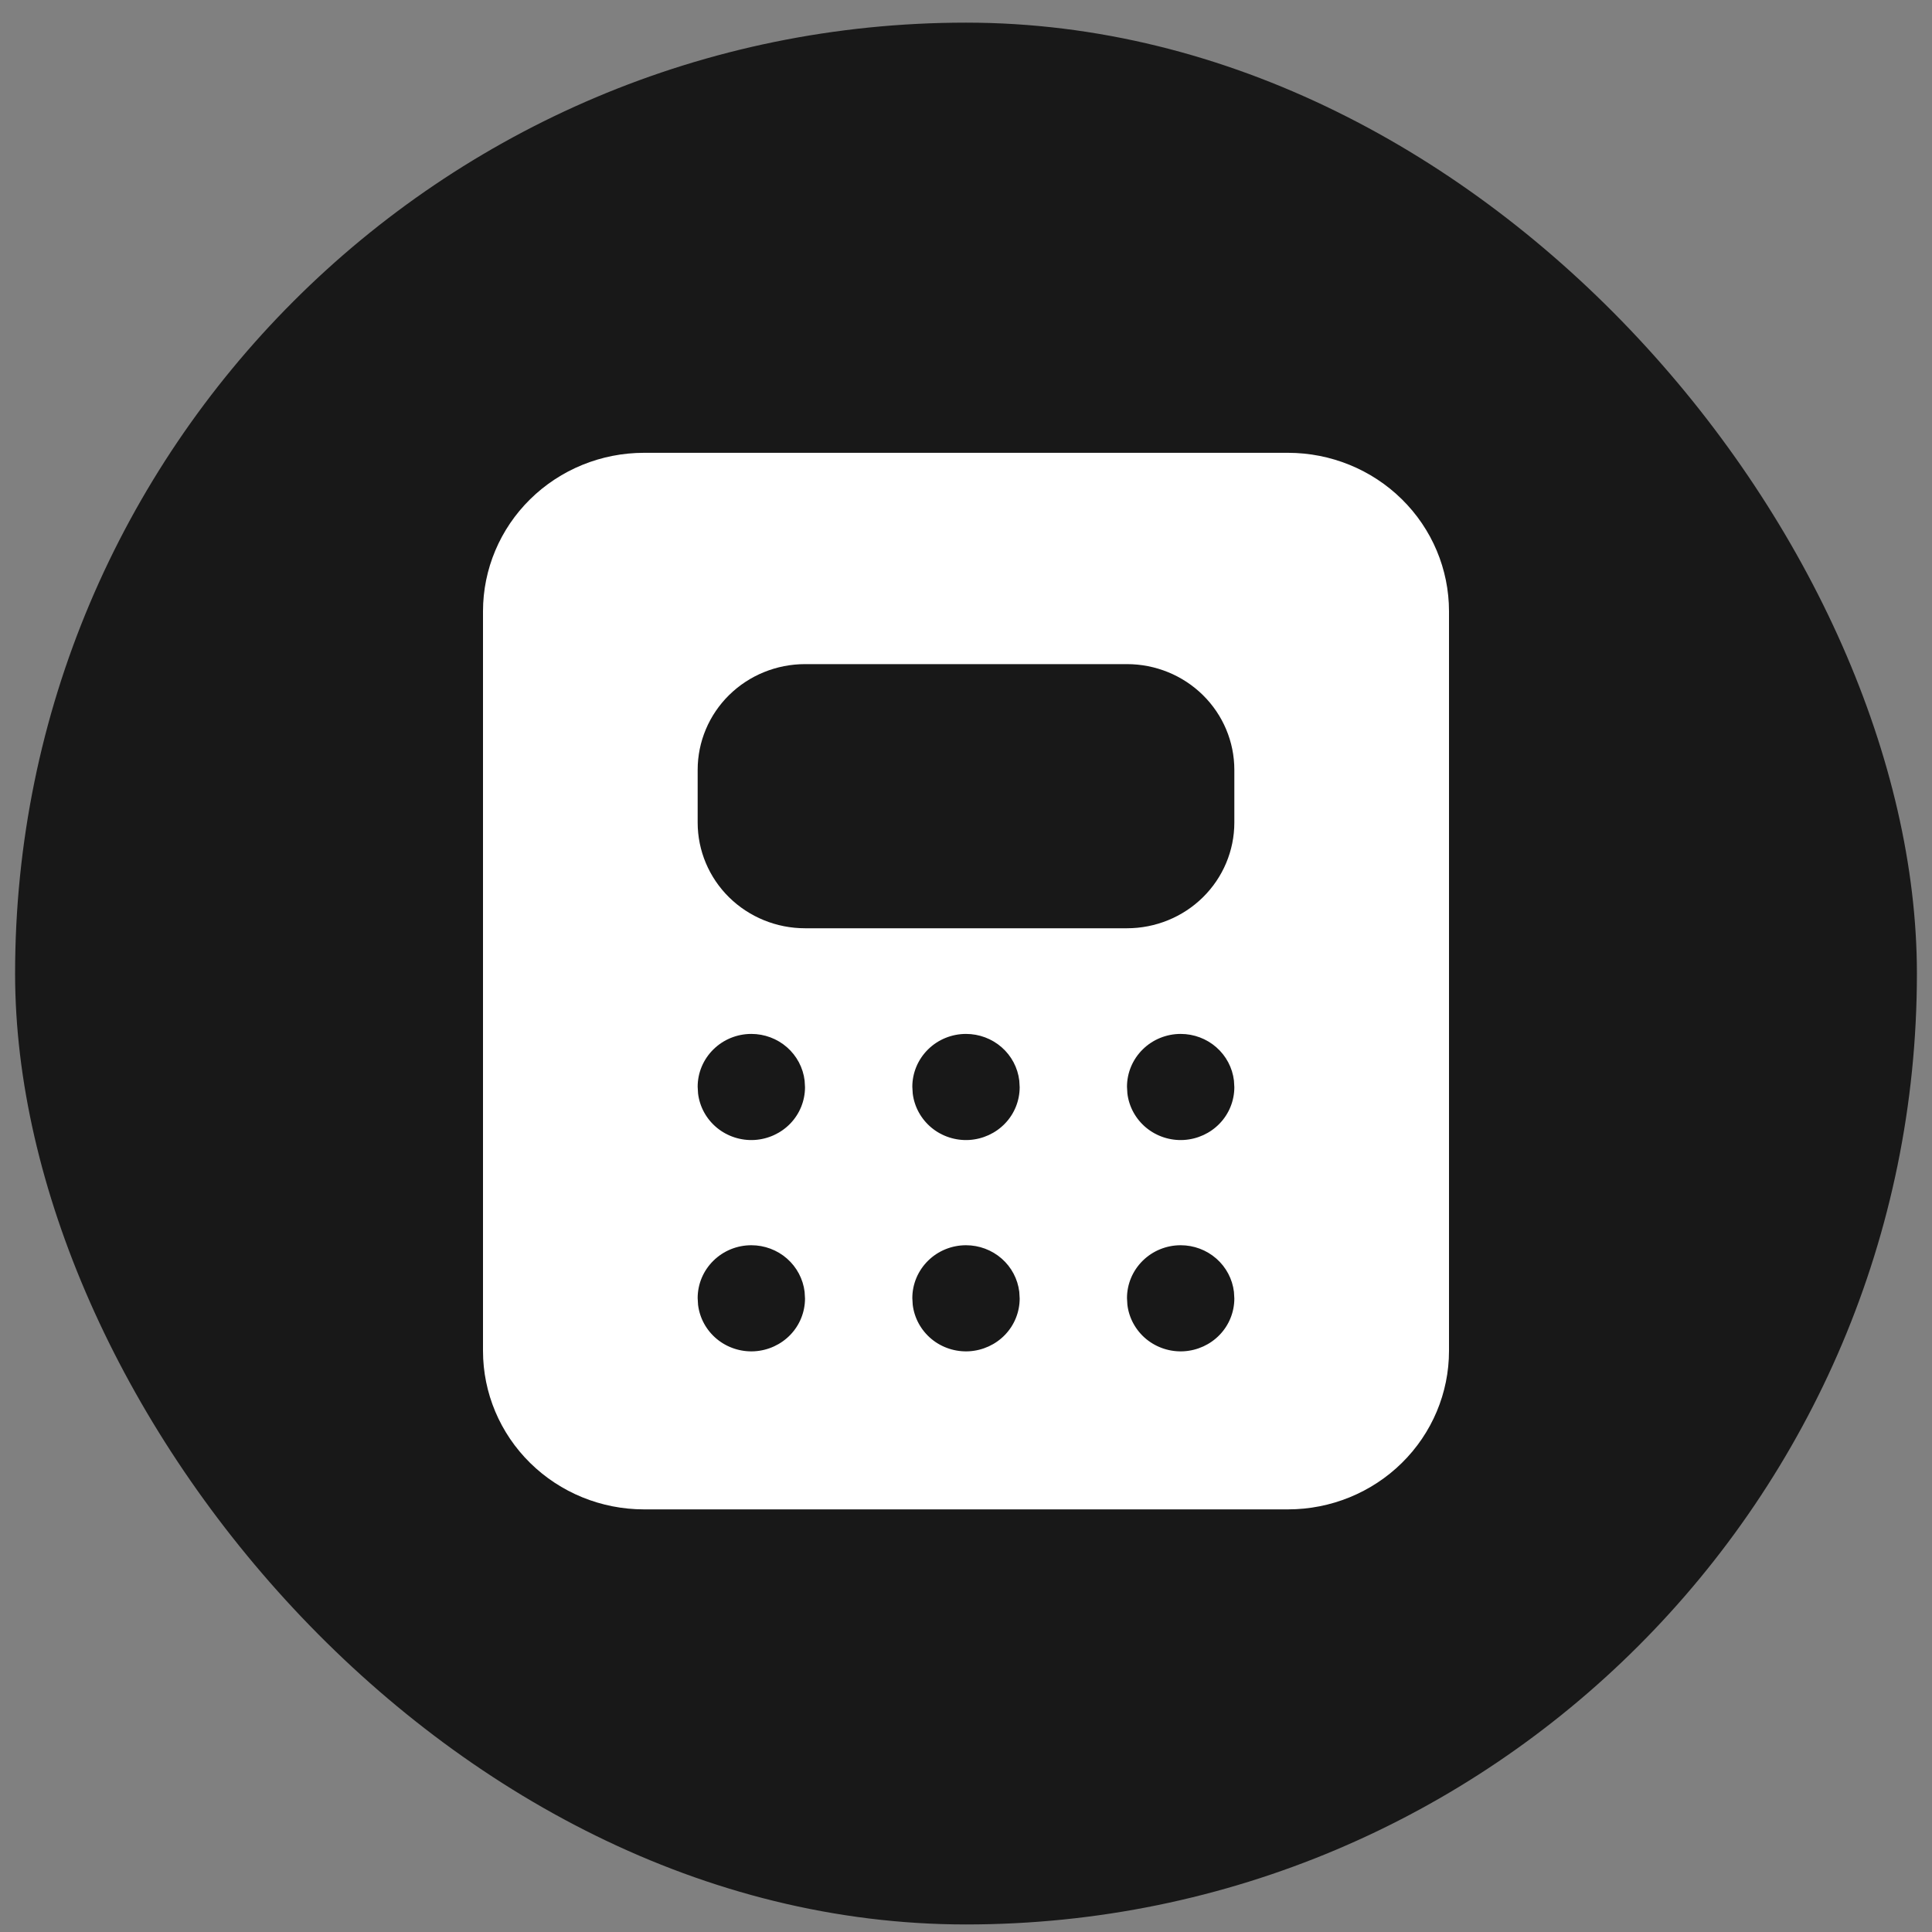
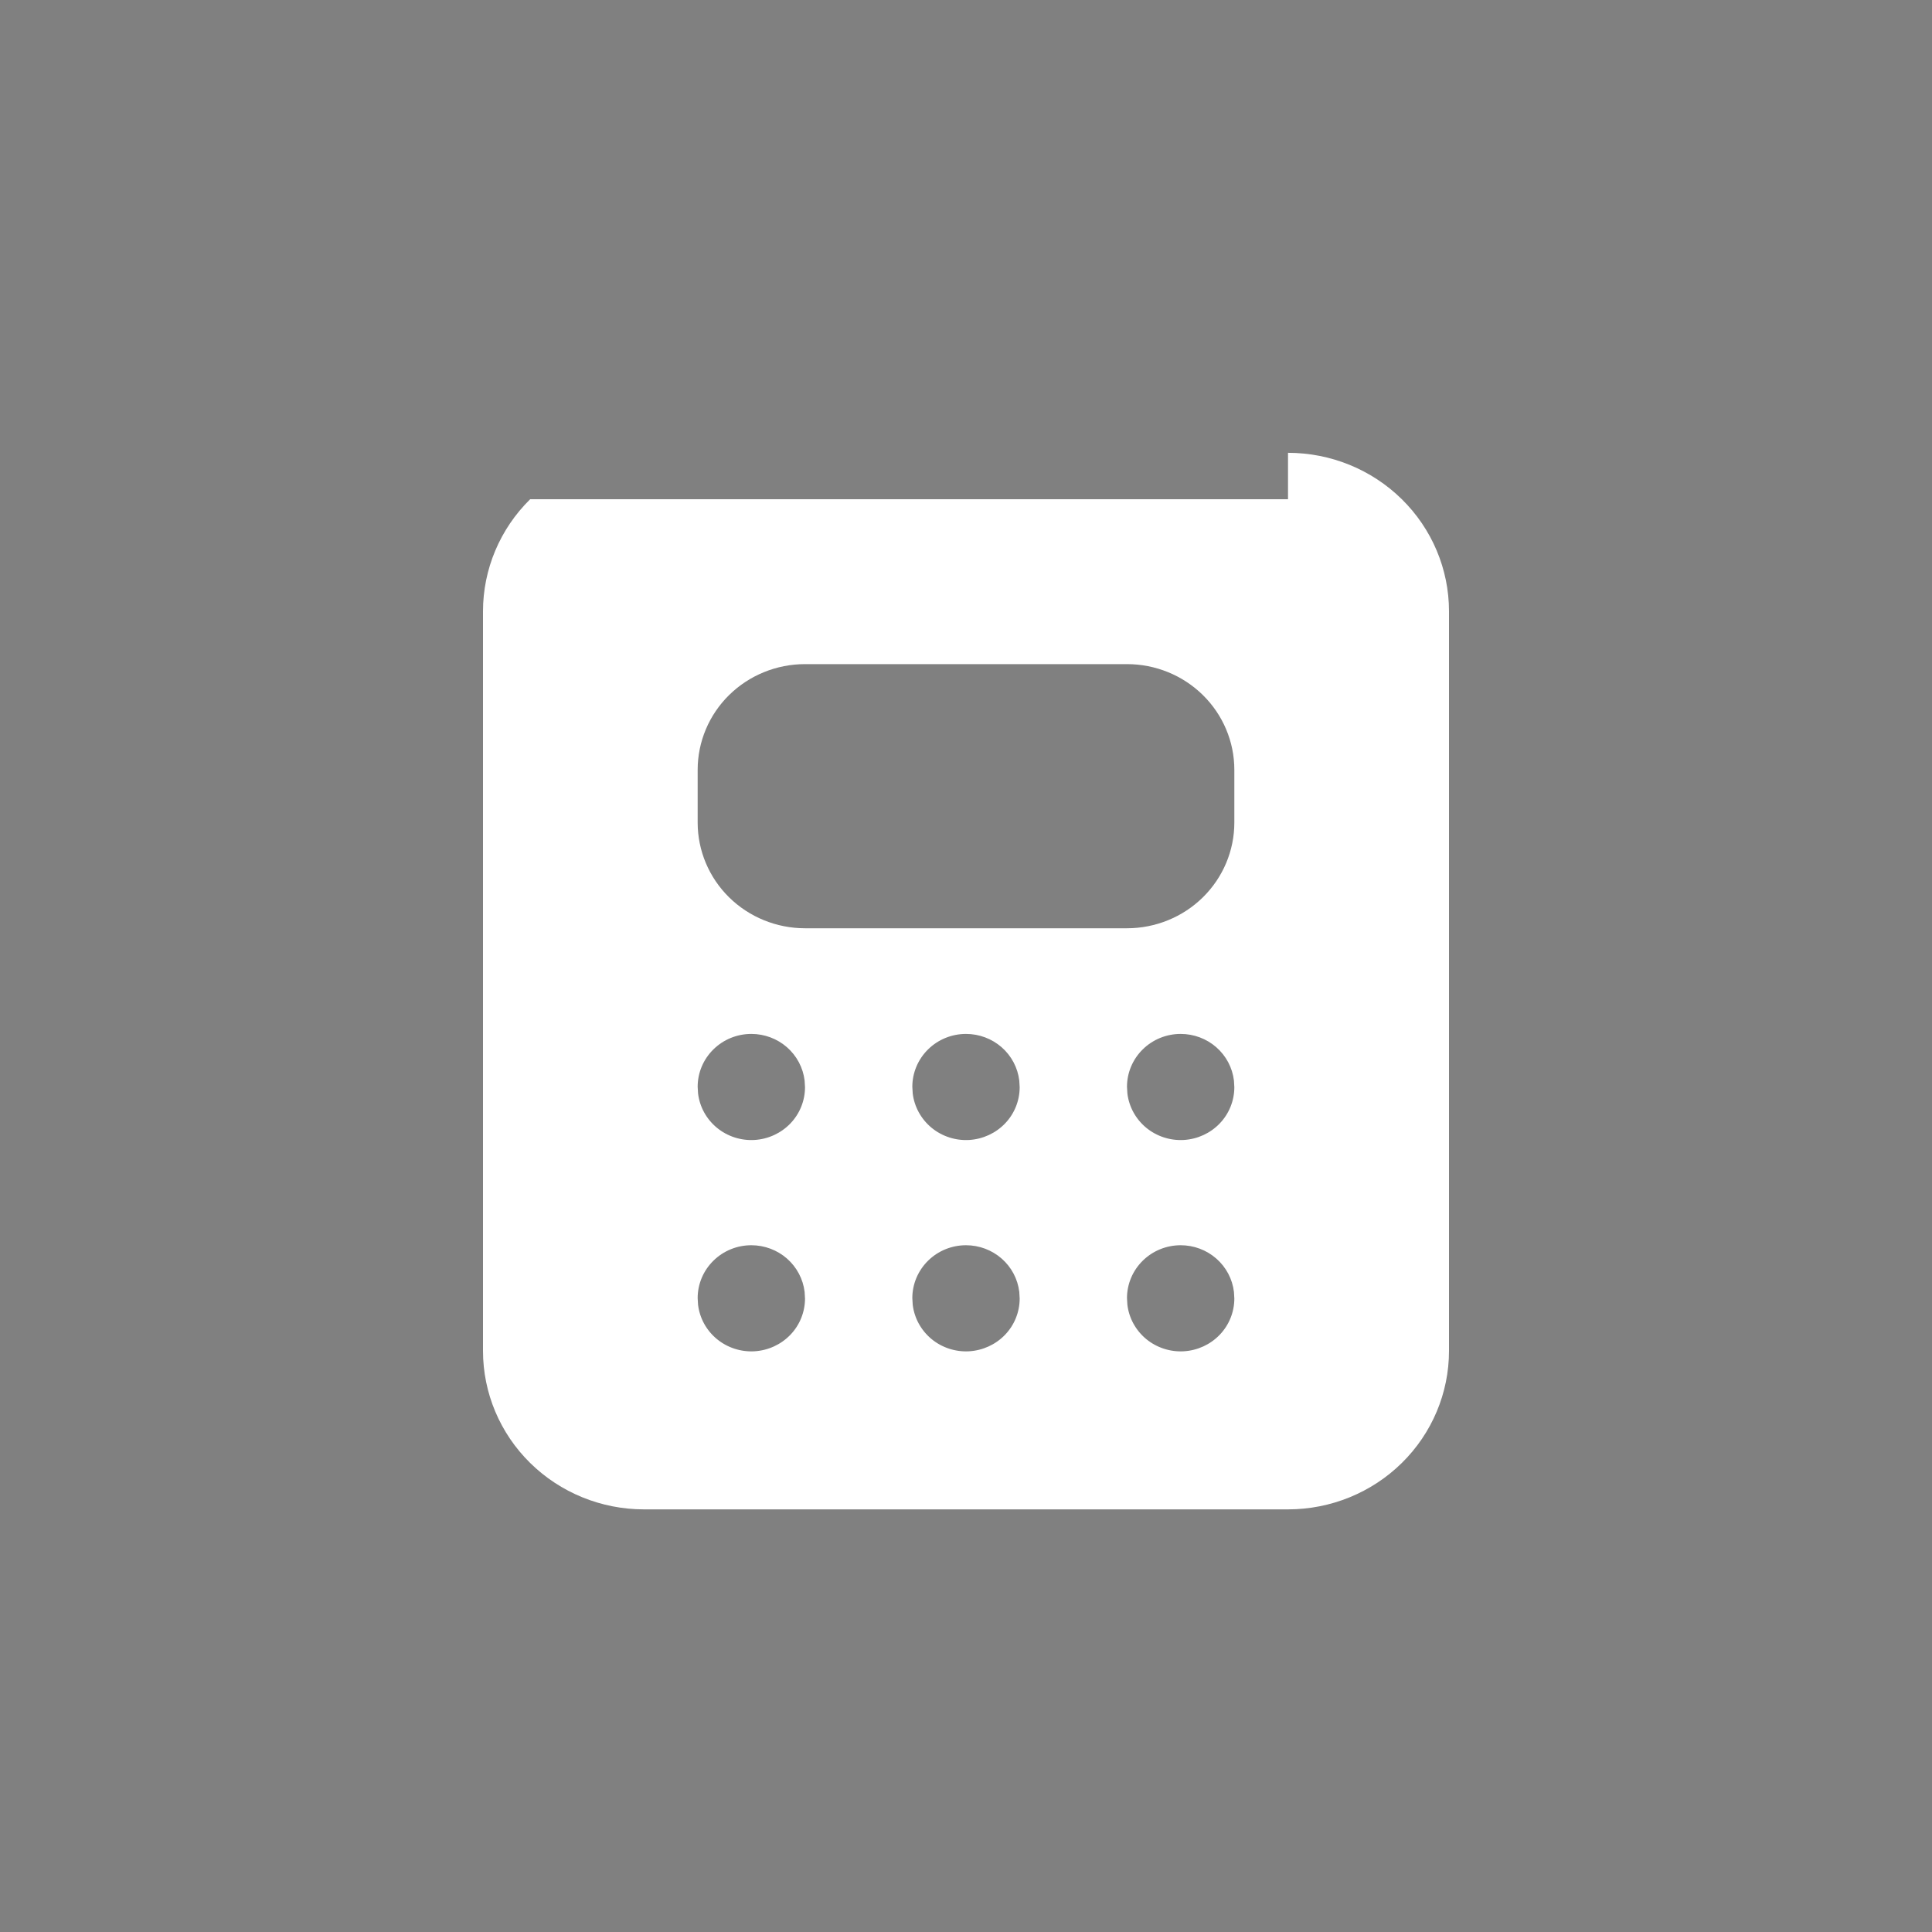
<svg xmlns="http://www.w3.org/2000/svg" width="64" height="64" viewBox="0 0 64 64" fill="none">
  <rect x="0" y="0" width="64" height="64" fill="#808080" stroke="none" />
-   <rect x="0.5" y="0.75" width="63" height="63" rx="31.5" fill="#181818" />
-   <path d="M42.667 15C44.081 15 45.438 15.553 46.438 16.538C47.438 17.522 48 18.858 48 20.25V44.75C48 46.142 47.438 47.478 46.438 48.462C45.438 49.447 44.081 50 42.667 50H21.333C19.919 50 18.562 49.447 17.562 48.462C16.562 47.478 16 46.142 16 44.75V20.25C16 18.858 16.562 17.522 17.562 16.538C18.562 15.553 19.919 15 21.333 15H42.667ZM24.889 41.25C24.417 41.25 23.965 41.434 23.632 41.763C23.298 42.091 23.111 42.536 23.111 43L23.124 43.222C23.177 43.665 23.4 44.071 23.748 44.358C24.095 44.644 24.541 44.789 24.993 44.763C25.445 44.736 25.87 44.541 26.182 44.217C26.493 43.893 26.666 43.464 26.667 43.017L26.654 42.795C26.603 42.37 26.395 41.977 26.07 41.692C25.745 41.407 25.324 41.25 24.889 41.25ZM32 41.25C31.529 41.25 31.076 41.434 30.743 41.763C30.41 42.091 30.222 42.536 30.222 43L30.235 43.222C30.288 43.665 30.512 44.071 30.859 44.358C31.206 44.644 31.652 44.789 32.104 44.763C32.556 44.736 32.982 44.541 33.293 44.217C33.604 43.893 33.777 43.464 33.778 43.017L33.765 42.795C33.714 42.37 33.507 41.977 33.181 41.692C32.856 41.407 32.435 41.25 32 41.25ZM39.111 41.25C38.64 41.25 38.187 41.434 37.854 41.763C37.521 42.091 37.333 42.536 37.333 43L37.346 43.222C37.399 43.665 37.623 44.071 37.97 44.358C38.318 44.644 38.763 44.789 39.215 44.763C39.668 44.736 40.093 44.541 40.404 44.217C40.715 43.893 40.888 43.464 40.889 43.017L40.876 42.795C40.825 42.37 40.618 41.977 40.292 41.692C39.967 41.407 39.547 41.25 39.111 41.25ZM24.889 34.25C24.417 34.25 23.965 34.434 23.632 34.763C23.298 35.091 23.111 35.536 23.111 36L23.124 36.222C23.177 36.665 23.4 37.071 23.748 37.358C24.095 37.644 24.541 37.789 24.993 37.763C25.445 37.736 25.87 37.541 26.182 37.217C26.493 36.893 26.666 36.464 26.667 36.017L26.654 35.795C26.603 35.37 26.395 34.977 26.07 34.692C25.745 34.407 25.324 34.25 24.889 34.25ZM32 34.25C31.529 34.25 31.076 34.434 30.743 34.763C30.41 35.091 30.222 35.536 30.222 36L30.235 36.222C30.288 36.665 30.512 37.071 30.859 37.358C31.206 37.644 31.652 37.789 32.104 37.763C32.556 37.736 32.982 37.541 33.293 37.217C33.604 36.893 33.777 36.464 33.778 36.017L33.765 35.795C33.714 35.37 33.507 34.977 33.181 34.692C32.856 34.407 32.435 34.25 32 34.25ZM39.111 34.25C38.64 34.25 38.187 34.434 37.854 34.763C37.521 35.091 37.333 35.536 37.333 36L37.346 36.222C37.399 36.665 37.623 37.071 37.97 37.358C38.318 37.644 38.763 37.789 39.215 37.763C39.668 37.736 40.093 37.541 40.404 37.217C40.715 36.893 40.888 36.464 40.889 36.017L40.876 35.795C40.825 35.37 40.618 34.977 40.292 34.692C39.967 34.407 39.547 34.25 39.111 34.25ZM37.333 22H26.667C25.724 22 24.819 22.369 24.152 23.025C23.486 23.681 23.111 24.572 23.111 25.5V27.25C23.111 28.178 23.486 29.069 24.152 29.725C24.819 30.381 25.724 30.75 26.667 30.75H37.333C38.276 30.75 39.181 30.381 39.847 29.725C40.514 29.069 40.889 28.178 40.889 27.25V25.5C40.889 24.572 40.514 23.681 39.847 23.025C39.181 22.369 38.276 22 37.333 22Z" fill="white" />
+   <path d="M42.667 15C44.081 15 45.438 15.553 46.438 16.538C47.438 17.522 48 18.858 48 20.25V44.75C48 46.142 47.438 47.478 46.438 48.462C45.438 49.447 44.081 50 42.667 50H21.333C19.919 50 18.562 49.447 17.562 48.462C16.562 47.478 16 46.142 16 44.75V20.25C16 18.858 16.562 17.522 17.562 16.538H42.667ZM24.889 41.25C24.417 41.25 23.965 41.434 23.632 41.763C23.298 42.091 23.111 42.536 23.111 43L23.124 43.222C23.177 43.665 23.4 44.071 23.748 44.358C24.095 44.644 24.541 44.789 24.993 44.763C25.445 44.736 25.87 44.541 26.182 44.217C26.493 43.893 26.666 43.464 26.667 43.017L26.654 42.795C26.603 42.37 26.395 41.977 26.07 41.692C25.745 41.407 25.324 41.25 24.889 41.25ZM32 41.25C31.529 41.25 31.076 41.434 30.743 41.763C30.41 42.091 30.222 42.536 30.222 43L30.235 43.222C30.288 43.665 30.512 44.071 30.859 44.358C31.206 44.644 31.652 44.789 32.104 44.763C32.556 44.736 32.982 44.541 33.293 44.217C33.604 43.893 33.777 43.464 33.778 43.017L33.765 42.795C33.714 42.37 33.507 41.977 33.181 41.692C32.856 41.407 32.435 41.25 32 41.25ZM39.111 41.25C38.64 41.25 38.187 41.434 37.854 41.763C37.521 42.091 37.333 42.536 37.333 43L37.346 43.222C37.399 43.665 37.623 44.071 37.97 44.358C38.318 44.644 38.763 44.789 39.215 44.763C39.668 44.736 40.093 44.541 40.404 44.217C40.715 43.893 40.888 43.464 40.889 43.017L40.876 42.795C40.825 42.37 40.618 41.977 40.292 41.692C39.967 41.407 39.547 41.25 39.111 41.25ZM24.889 34.25C24.417 34.25 23.965 34.434 23.632 34.763C23.298 35.091 23.111 35.536 23.111 36L23.124 36.222C23.177 36.665 23.4 37.071 23.748 37.358C24.095 37.644 24.541 37.789 24.993 37.763C25.445 37.736 25.87 37.541 26.182 37.217C26.493 36.893 26.666 36.464 26.667 36.017L26.654 35.795C26.603 35.37 26.395 34.977 26.07 34.692C25.745 34.407 25.324 34.25 24.889 34.25ZM32 34.25C31.529 34.25 31.076 34.434 30.743 34.763C30.41 35.091 30.222 35.536 30.222 36L30.235 36.222C30.288 36.665 30.512 37.071 30.859 37.358C31.206 37.644 31.652 37.789 32.104 37.763C32.556 37.736 32.982 37.541 33.293 37.217C33.604 36.893 33.777 36.464 33.778 36.017L33.765 35.795C33.714 35.37 33.507 34.977 33.181 34.692C32.856 34.407 32.435 34.25 32 34.25ZM39.111 34.25C38.64 34.25 38.187 34.434 37.854 34.763C37.521 35.091 37.333 35.536 37.333 36L37.346 36.222C37.399 36.665 37.623 37.071 37.97 37.358C38.318 37.644 38.763 37.789 39.215 37.763C39.668 37.736 40.093 37.541 40.404 37.217C40.715 36.893 40.888 36.464 40.889 36.017L40.876 35.795C40.825 35.37 40.618 34.977 40.292 34.692C39.967 34.407 39.547 34.25 39.111 34.25ZM37.333 22H26.667C25.724 22 24.819 22.369 24.152 23.025C23.486 23.681 23.111 24.572 23.111 25.5V27.25C23.111 28.178 23.486 29.069 24.152 29.725C24.819 30.381 25.724 30.75 26.667 30.75H37.333C38.276 30.75 39.181 30.381 39.847 29.725C40.514 29.069 40.889 28.178 40.889 27.25V25.5C40.889 24.572 40.514 23.681 39.847 23.025C39.181 22.369 38.276 22 37.333 22Z" fill="white" />
</svg>